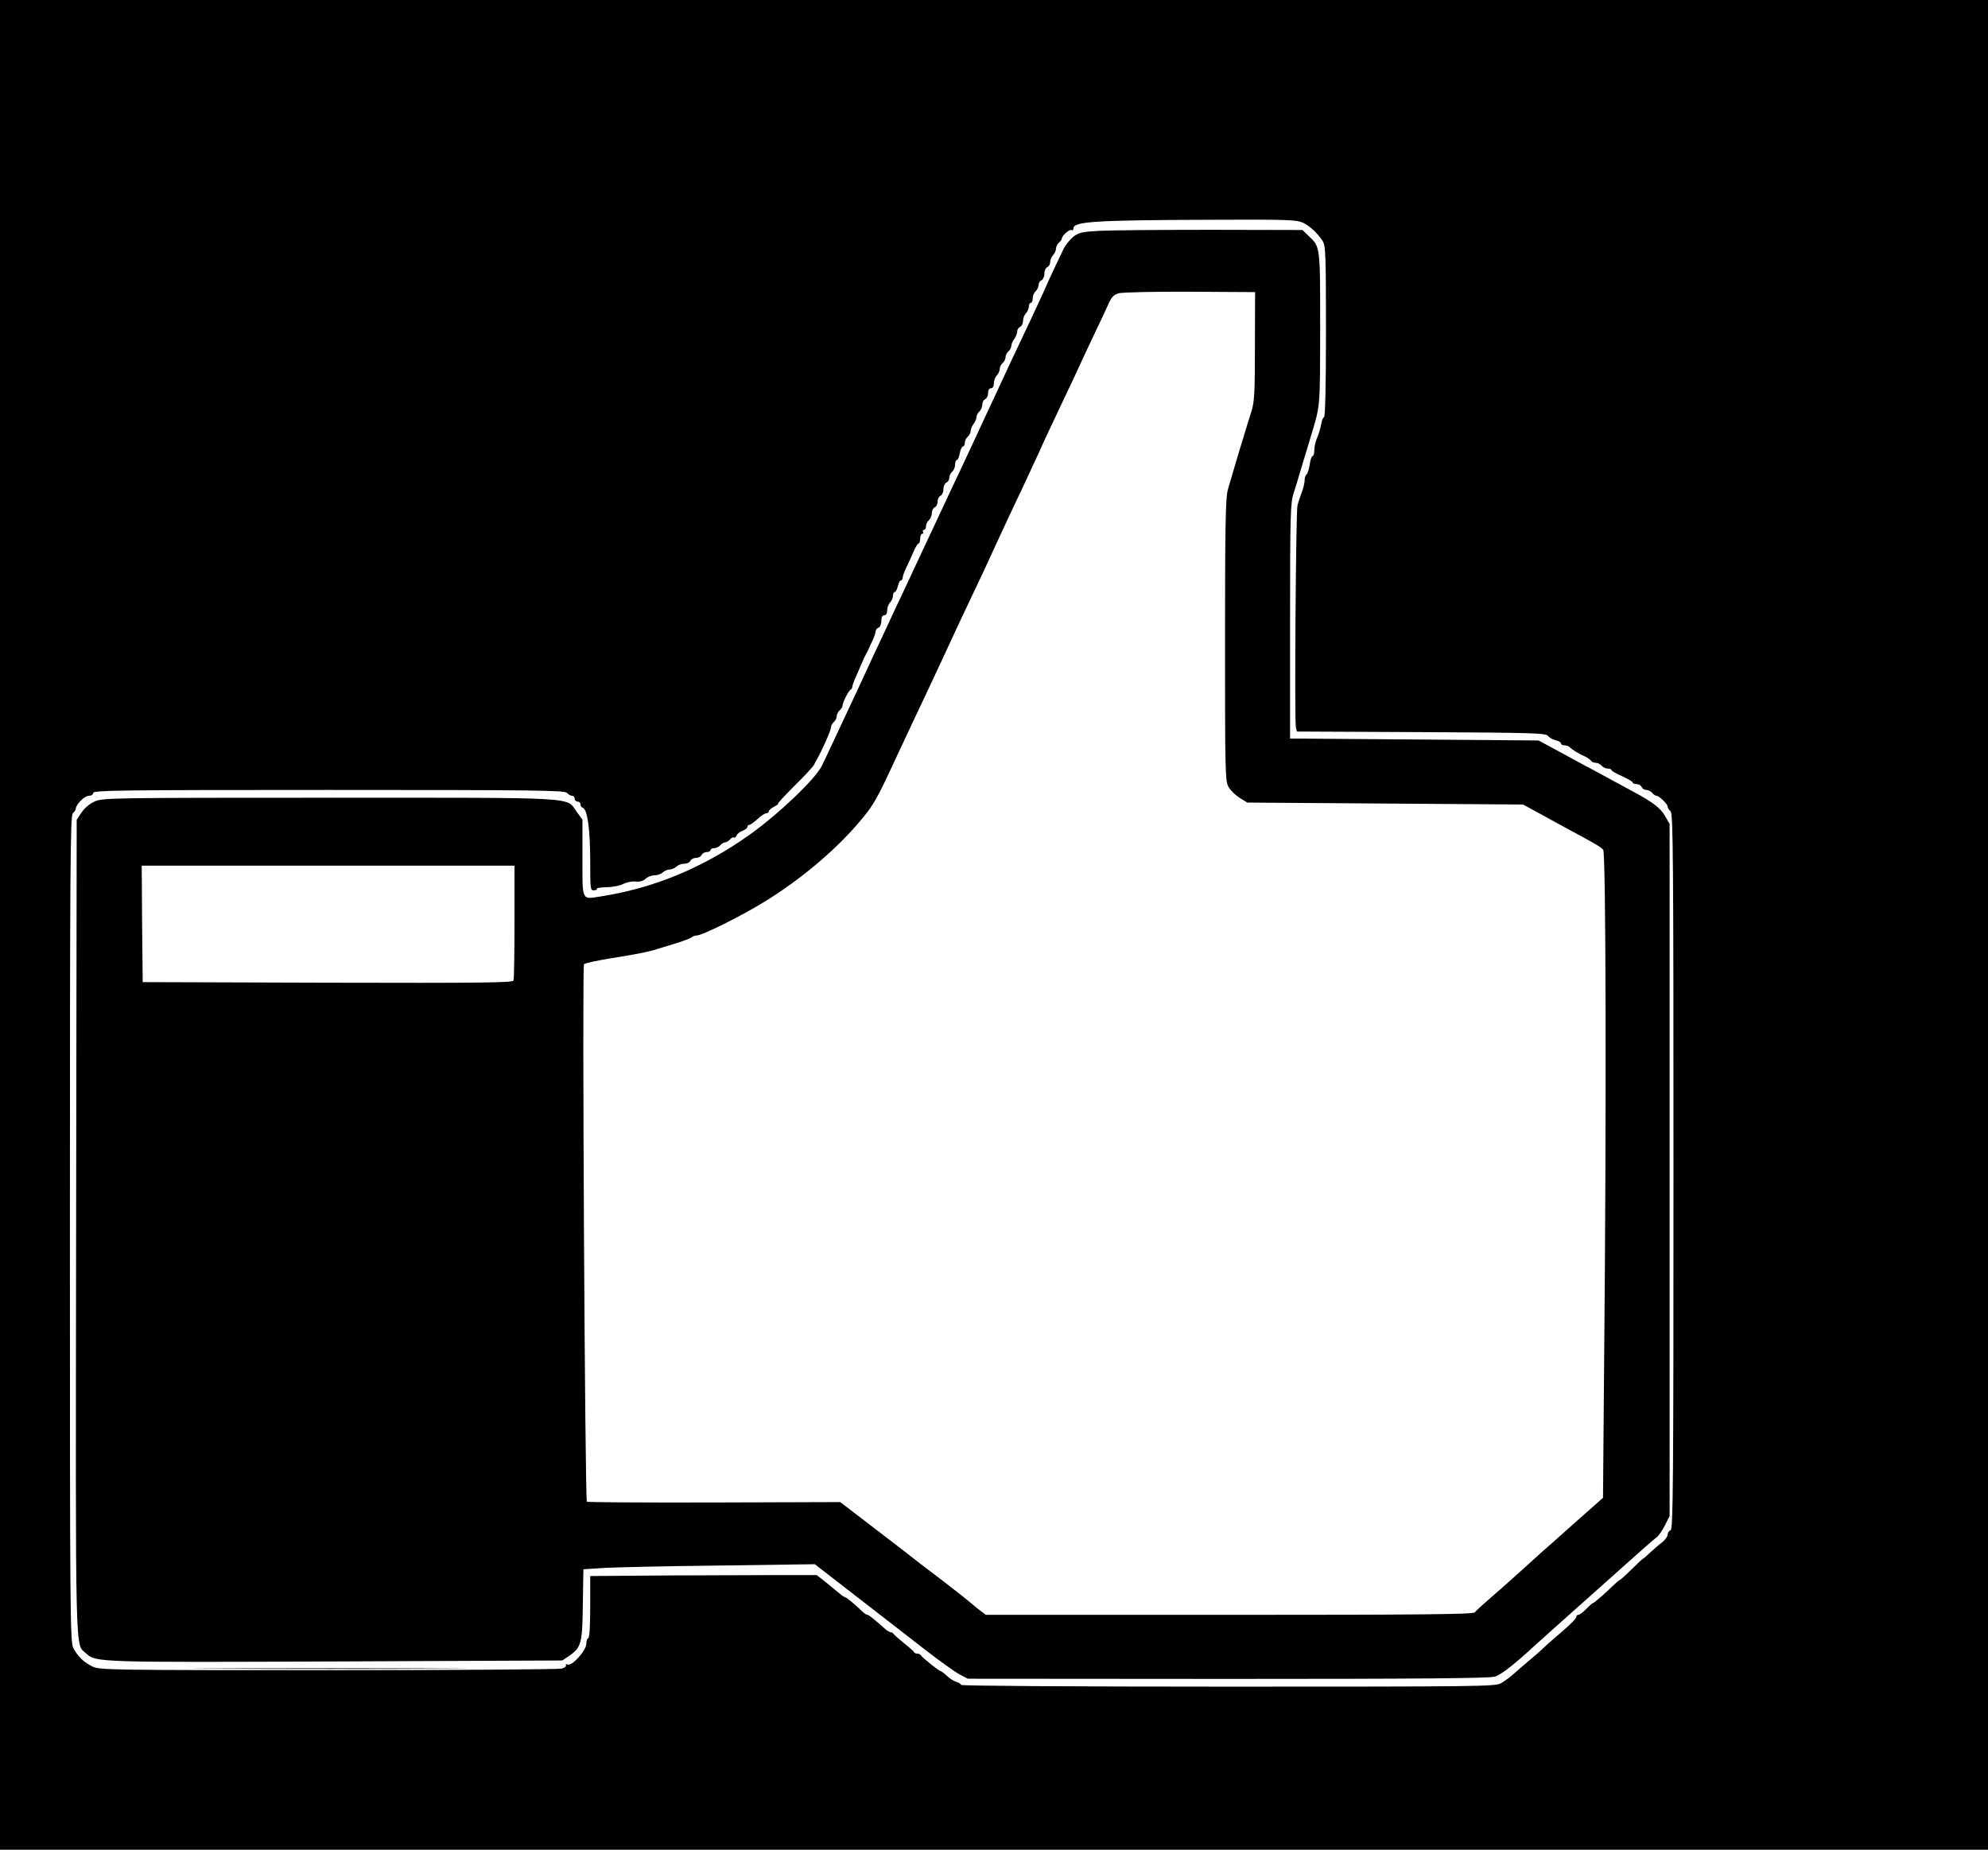
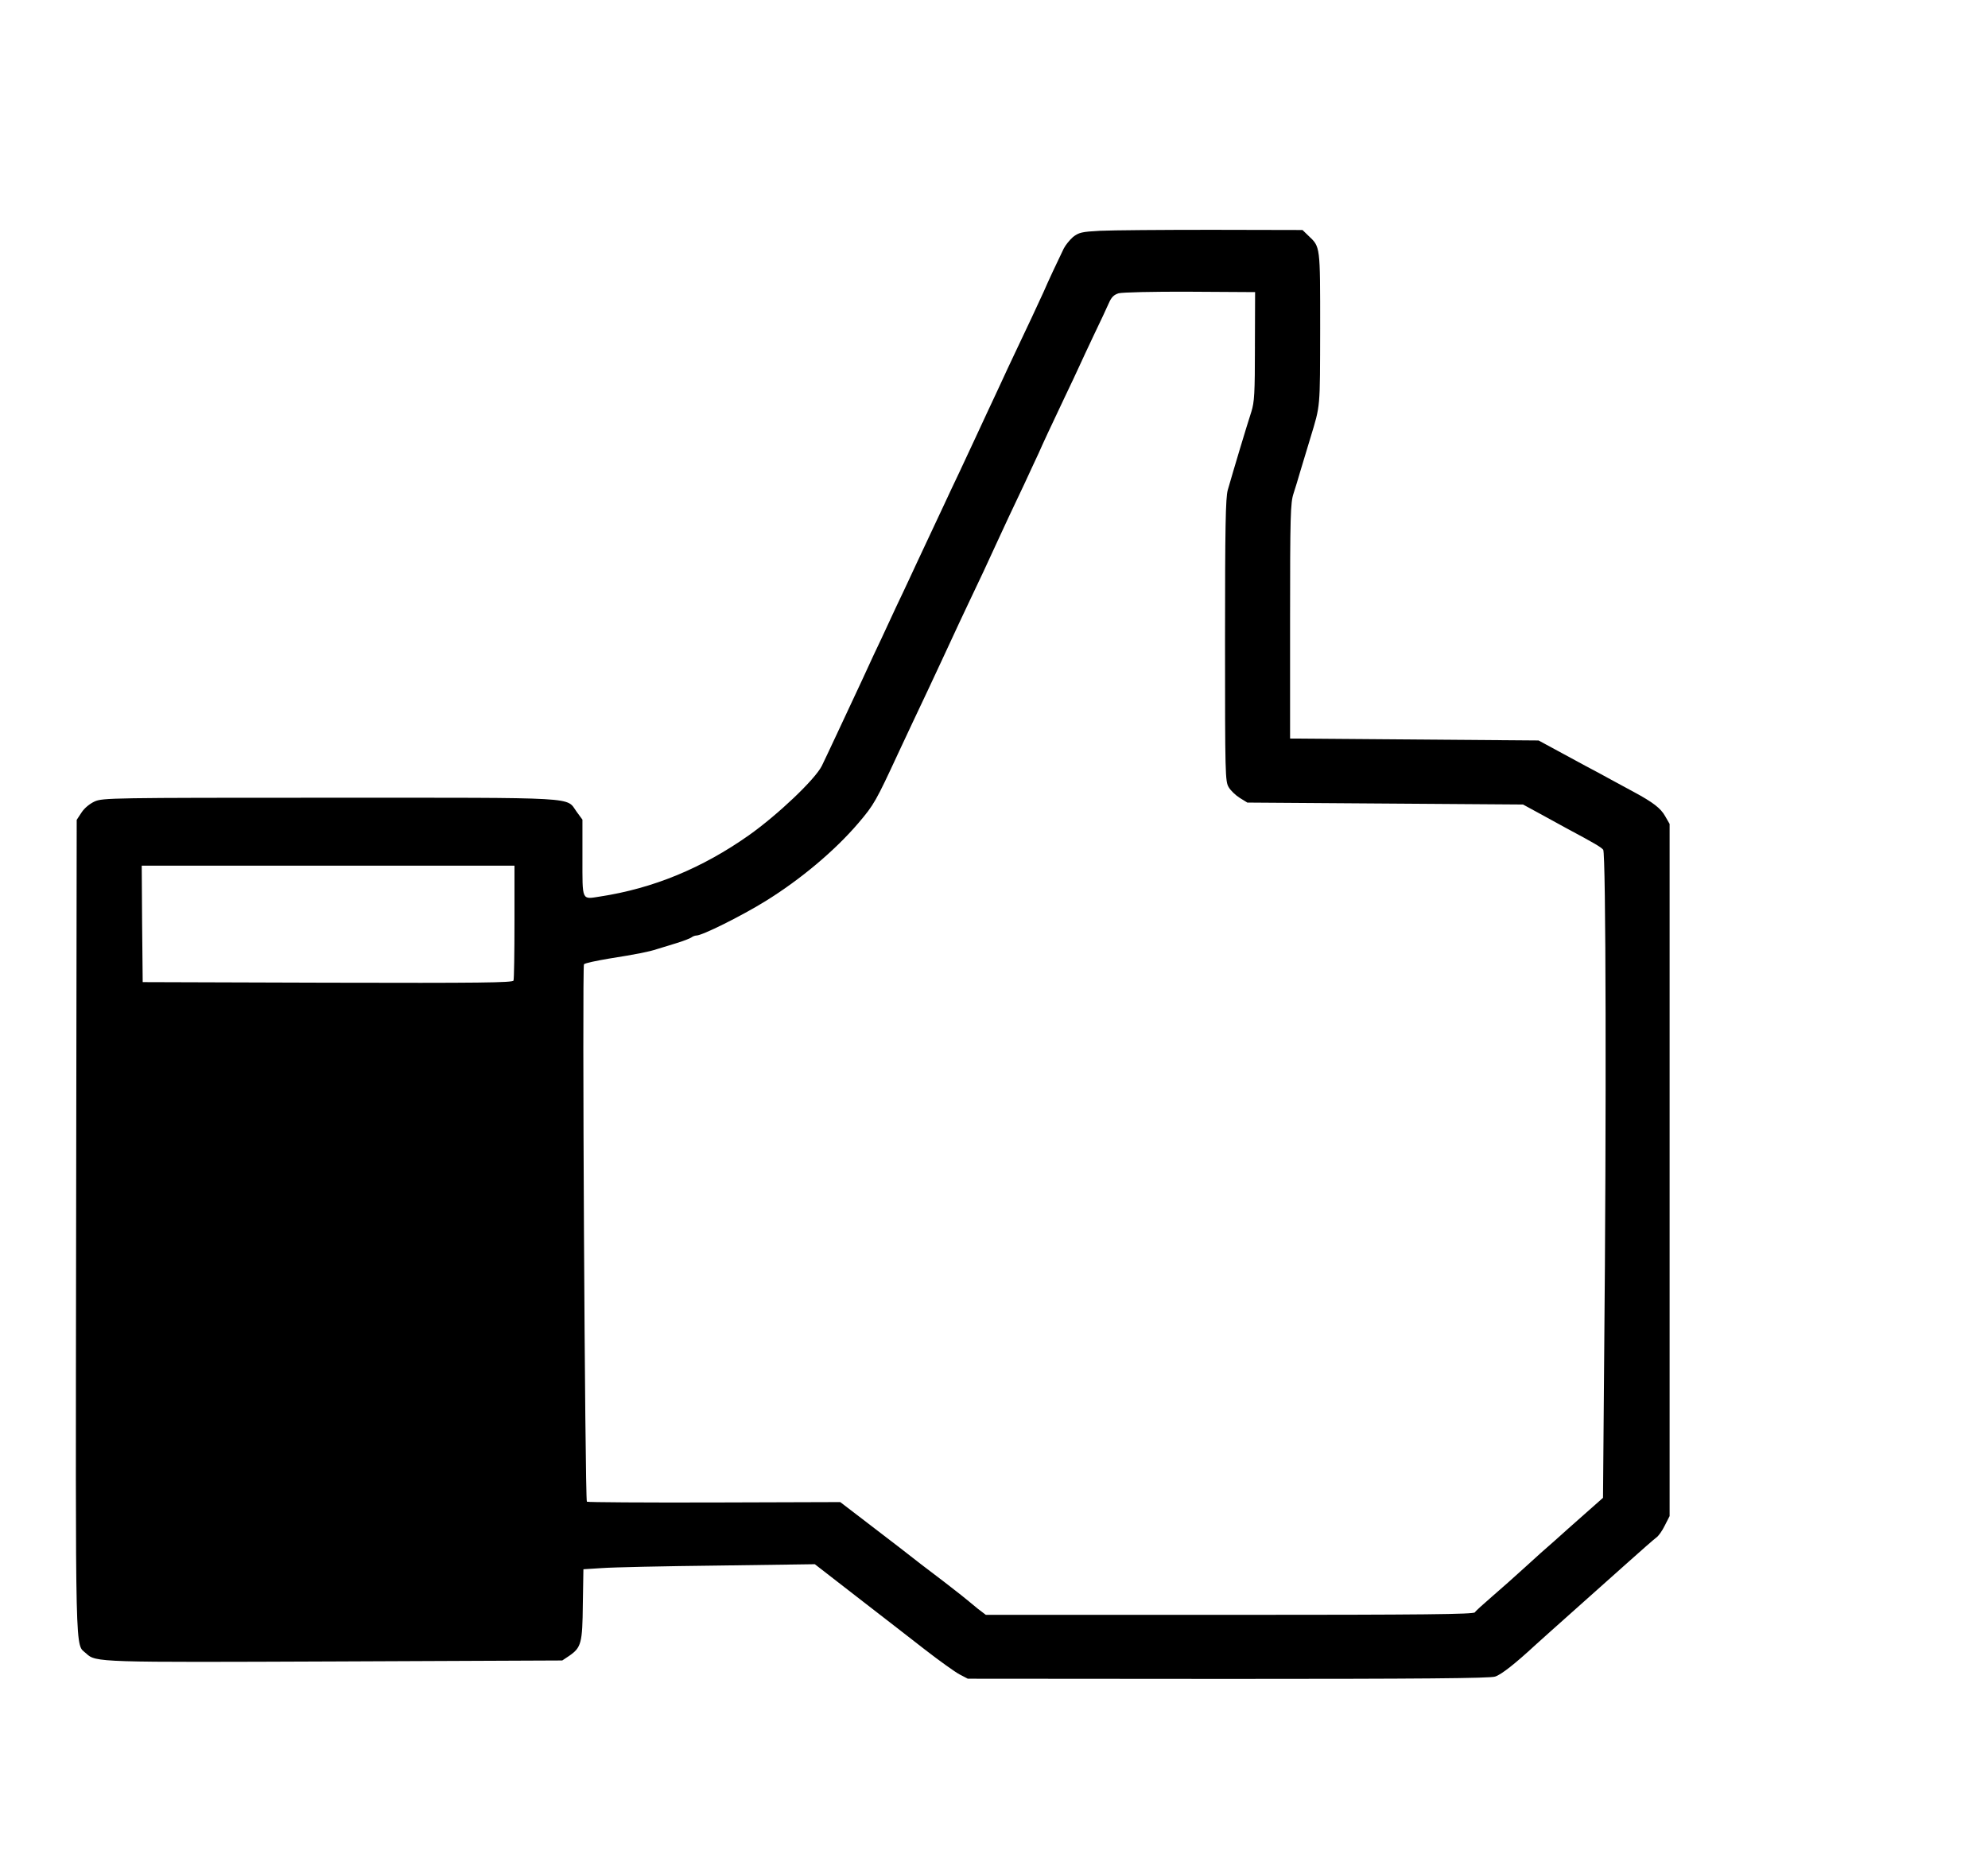
<svg xmlns="http://www.w3.org/2000/svg" version="1.0" width="1024pt" height="953pt" viewBox="0 0 1024 953" preserveAspectRatio="xMidYMid meet">
  <g transform="translate(0,953) scale(0.1,-0.1)" fill="#000000" stroke="none">
-     <path d="M0 4765 l0 -4765 5120 0 5120 0 0 4765 0 4765 -5120 0 -5120 0 0 -4765z m6711 3618 c38 -19 75 -54 102 -95 15 -25 17 -67 17 -468 0 -273 -4 -440 -10 -440 -5 0 -12 -17 -15 -37 -4 -21 -13 -52 -21 -70 -8 -17 -14 -45 -14 -62 0 -17 -4 -31 -9 -31 -5 0 -12 -20 -15 -45 -4 -24 -11 -47 -17 -50 -5 -4 -9 -17 -9 -30 0 -14 -7 -42 -15 -62 -8 -21 -18 -51 -22 -68 -8 -35 -16 -1109 -8 -1142 l5 -22 641 -3 c571 -3 642 -5 652 -19 7 -9 24 -19 40 -23 15 -3 27 -11 27 -16 0 -6 8 -10 18 -10 10 0 23 -5 29 -11 12 -12 46 -33 80 -48 11 -5 24 -15 28 -20 3 -6 14 -11 24 -11 10 0 24 -7 31 -15 7 -8 21 -15 31 -15 11 0 19 -3 19 -7 0 -5 25 -19 55 -32 30 -14 55 -28 55 -33 0 -4 9 -8 20 -8 11 0 23 -7 26 -15 4 -8 14 -15 24 -15 10 0 23 -7 30 -15 7 -8 17 -15 22 -15 14 0 58 -43 58 -56 0 -6 7 -17 15 -24 13 -11 15 -229 15 -1855 0 -1629 -2 -1844 -15 -1849 -8 -3 -15 -13 -15 -23 -1 -10 -13 -27 -27 -38 -15 -11 -42 -35 -61 -52 -19 -18 -36 -33 -38 -33 -2 0 -29 -25 -59 -55 -31 -30 -58 -55 -61 -55 -3 0 -20 -15 -38 -32 -38 -38 -96 -88 -102 -88 -3 0 -18 -14 -34 -30 -16 -17 -34 -30 -40 -30 -5 0 -10 -4 -10 -8 0 -11 -27 -38 -90 -92 -29 -25 -65 -56 -79 -70 -14 -14 -51 -46 -81 -71 -30 -26 -67 -57 -81 -70 -15 -13 -41 -32 -59 -42 -30 -16 -116 -17 -1406 -17 -798 0 -1374 4 -1374 9 0 5 -10 11 -22 15 -13 3 -35 17 -50 31 -15 14 -30 25 -33 25 -8 0 -99 73 -103 83 -2 4 -10 7 -17 7 -7 0 -15 3 -17 8 -1 4 -25 25 -53 47 -27 22 -51 43 -53 48 -2 4 -8 7 -13 7 -5 0 -17 7 -27 15 -62 55 -87 75 -94 75 -5 0 -16 8 -26 17 -36 35 -82 73 -87 73 -3 0 -11 5 -18 10 -7 6 -39 31 -71 58 l-59 47 -186 0 c-102 0 -365 -1 -583 -2 l-398 -3 0 -160 c0 -100 -4 -160 -10 -160 -5 0 -10 -13 -10 -28 0 -35 -73 -117 -96 -108 -8 3 -12 1 -9 -4 3 -5 -7 -13 -22 -17 -15 -4 -557 -8 -1203 -8 -1110 0 -1177 1 -1212 18 -46 22 -77 52 -100 95 -17 32 -18 154 -18 2162 0 1879 2 2129 15 2140 8 7 15 17 15 22 0 22 45 68 67 68 14 0 23 6 23 15 0 13 142 15 1214 15 1066 0 1215 -2 1226 -15 7 -8 19 -15 26 -15 8 0 14 -7 14 -15 0 -8 7 -15 15 -15 8 0 15 -6 15 -14 0 -8 5 -16 12 -18 23 -8 37 -103 38 -265 0 -154 1 -162 19 -160 11 0 18 4 15 8 -2 4 21 7 51 8 30 0 69 8 86 17 17 9 46 14 63 12 21 -2 39 3 51 14 10 10 31 18 46 18 15 0 34 7 43 15 8 8 24 15 35 15 11 0 26 7 35 15 8 8 26 15 41 15 14 0 28 7 31 15 4 8 16 15 29 15 13 0 25 7 29 15 3 8 15 15 26 15 11 0 20 5 20 10 0 6 8 10 19 10 10 0 24 7 31 15 7 8 18 15 25 15 7 0 18 7 25 15 7 8 16 13 20 10 4 -3 11 2 14 10 3 9 17 20 31 25 14 5 25 14 25 20 0 5 4 10 9 10 6 0 25 14 43 30 18 17 38 30 45 30 7 0 13 4 13 10 0 5 12 16 28 24 15 8 24 15 20 16 -4 0 35 42 86 93 51 50 96 99 99 107 4 8 11 22 16 30 26 45 71 147 71 161 0 9 7 22 15 29 8 7 15 20 15 30 0 10 7 23 15 30 8 7 15 18 15 25 0 16 32 79 43 83 4 2 7 8 7 13 0 6 9 31 21 57 11 26 25 58 31 72 6 14 14 32 19 40 5 8 12 22 15 30 3 8 12 28 20 43 7 16 14 35 14 43 0 8 7 17 15 20 9 4 15 19 15 35 0 19 5 29 15 29 9 0 15 10 15 26 0 14 7 32 15 40 8 9 15 24 15 35 0 10 4 19 9 19 5 0 12 14 16 30 4 17 11 30 16 30 5 0 9 7 9 15 0 8 9 31 19 52 10 21 27 57 37 81 10 23 21 42 26 42 4 0 8 11 8 25 0 14 5 25 11 25 5 0 7 5 4 10 -3 6 -1 10 4 10 6 0 11 8 11 19 0 10 7 24 15 31 8 7 15 23 15 37 0 13 7 26 15 29 8 4 15 17 15 30 0 14 7 27 15 30 8 4 15 18 15 34 0 16 7 30 15 34 8 3 15 14 15 24 0 11 7 25 15 32 8 7 15 23 15 36 0 13 4 24 9 24 5 0 12 16 15 35 4 19 11 35 16 35 6 0 10 8 10 19 0 10 7 24 15 31 8 7 15 20 15 29 0 10 7 26 15 37 8 10 15 26 15 35 0 9 7 22 15 29 8 7 15 23 15 35 0 13 7 25 15 29 8 3 15 17 15 31 0 16 6 25 15 25 9 0 15 10 15 26 0 14 7 32 15 40 8 9 15 24 15 33 0 10 7 24 15 31 8 7 15 20 15 30 0 10 7 23 15 30 8 7 15 20 15 29 0 9 7 25 15 35 8 11 15 28 15 38 0 10 7 21 15 24 8 4 15 17 15 31 0 13 7 31 15 39 8 9 15 24 15 35 0 10 5 19 10 19 6 0 10 11 10 24 0 13 7 29 15 36 8 7 15 21 15 32 0 10 7 21 15 24 8 4 15 18 15 34 0 16 7 30 15 34 8 3 15 15 15 26 0 12 7 28 15 36 8 9 15 24 15 33 0 10 7 24 15 31 8 7 15 16 15 21 0 15 40 50 50 44 6 -4 10 1 10 9 0 35 110 42 696 44 405 2 454 0 485 -15z" />
    <path d="M5667 8341 c-96 -5 -110 -9 -140 -32 -17 -15 -39 -42 -48 -60 -34 -70 -79 -166 -104 -224 -27 -59 -84 -182 -150 -320 -18 -38 -50 -106 -70 -150 -20 -44 -52 -111 -70 -150 -18 -38 -47 -101 -65 -140 -18 -38 -53 -113 -77 -165 -25 -52 -61 -129 -80 -170 -19 -41 -50 -106 -68 -145 -18 -38 -52 -110 -75 -160 -23 -49 -54 -117 -70 -150 -16 -33 -47 -99 -69 -147 -22 -48 -59 -127 -82 -175 -22 -48 -49 -106 -59 -128 -78 -167 -190 -407 -207 -441 -35 -70 -227 -252 -375 -357 -241 -170 -493 -274 -767 -316 -96 -15 -91 -26 -91 199 l0 197 -30 41 c-56 77 34 72 -1270 72 -1127 0 -1170 -1 -1212 -19 -26 -12 -53 -34 -68 -57 l-25 -38 -3 -2095 c-3 -2287 -6 -2146 52 -2200 49 -46 61 -46 1292 -41 l1160 5 36 24 c62 43 68 65 70 266 l3 180 95 6 c52 4 320 10 596 13 l501 7 214 -166 c118 -91 276 -214 352 -273 76 -59 157 -117 180 -129 l42 -22 1341 -1 c986 0 1350 3 1375 12 32 10 103 66 209 164 25 23 115 103 200 179 85 76 210 187 278 248 68 61 132 117 143 125 11 7 31 35 44 62 l25 49 0 1783 0 1783 -23 40 c-23 41 -62 71 -162 125 -33 18 -87 47 -120 65 -33 18 -91 50 -130 70 -38 21 -108 59 -155 84 l-85 46 -640 5 -640 5 0 605 c0 547 2 610 18 658 9 28 24 76 32 105 18 59 42 138 55 182 52 172 49 145 50 563 0 429 1 419 -60 477 l-31 30 -467 1 c-257 0 -515 -2 -575 -5z m797 -596 c0 -242 -3 -287 -18 -335 -26 -80 -91 -297 -122 -405 -11 -41 -14 -185 -14 -775 0 -694 1 -726 19 -756 10 -17 36 -42 57 -55 l39 -24 710 -5 710 -5 90 -49 c50 -27 110 -60 135 -74 144 -77 176 -96 188 -110 14 -18 17 -1352 5 -2613 l-6 -726 -95 -84 c-52 -46 -122 -108 -155 -138 -34 -29 -102 -90 -152 -136 -49 -45 -126 -113 -170 -151 -44 -38 -84 -74 -88 -81 -6 -10 -256 -13 -1264 -13 l-1255 0 -42 32 c-22 18 -43 35 -46 38 -3 3 -60 49 -128 101 -68 51 -172 131 -230 177 -59 45 -151 116 -206 158 l-98 75 -650 -2 c-357 -1 -651 1 -655 4 -10 11 -25 2759 -15 2769 6 6 63 18 128 29 139 22 206 35 248 49 17 5 63 19 101 31 39 12 74 26 79 31 6 4 16 8 23 8 30 0 229 99 354 176 183 113 360 262 481 404 80 94 90 112 205 360 14 30 48 102 75 160 54 114 104 220 148 315 84 181 114 246 140 300 42 87 114 241 145 310 35 76 79 171 143 305 27 58 59 128 72 155 24 55 57 125 135 290 29 61 62 130 73 155 11 25 46 99 77 165 32 66 66 139 76 162 14 32 26 44 51 52 19 5 178 9 368 8 l335 -2 -1 -280z m-3814 -2964 c0 -159 -2 -295 -5 -303 -4 -11 -172 -13 -958 -11 l-952 3 -3 300 -2 300 960 0 960 0 0 -289z" />
-     <path d="M1128 933 c314 -2 830 -2 1145 0 314 1 57 2 -573 2 -630 0 -887 -1 -572 -2z" />
+     <path d="M1128 933 z" />
  </g>
</svg>